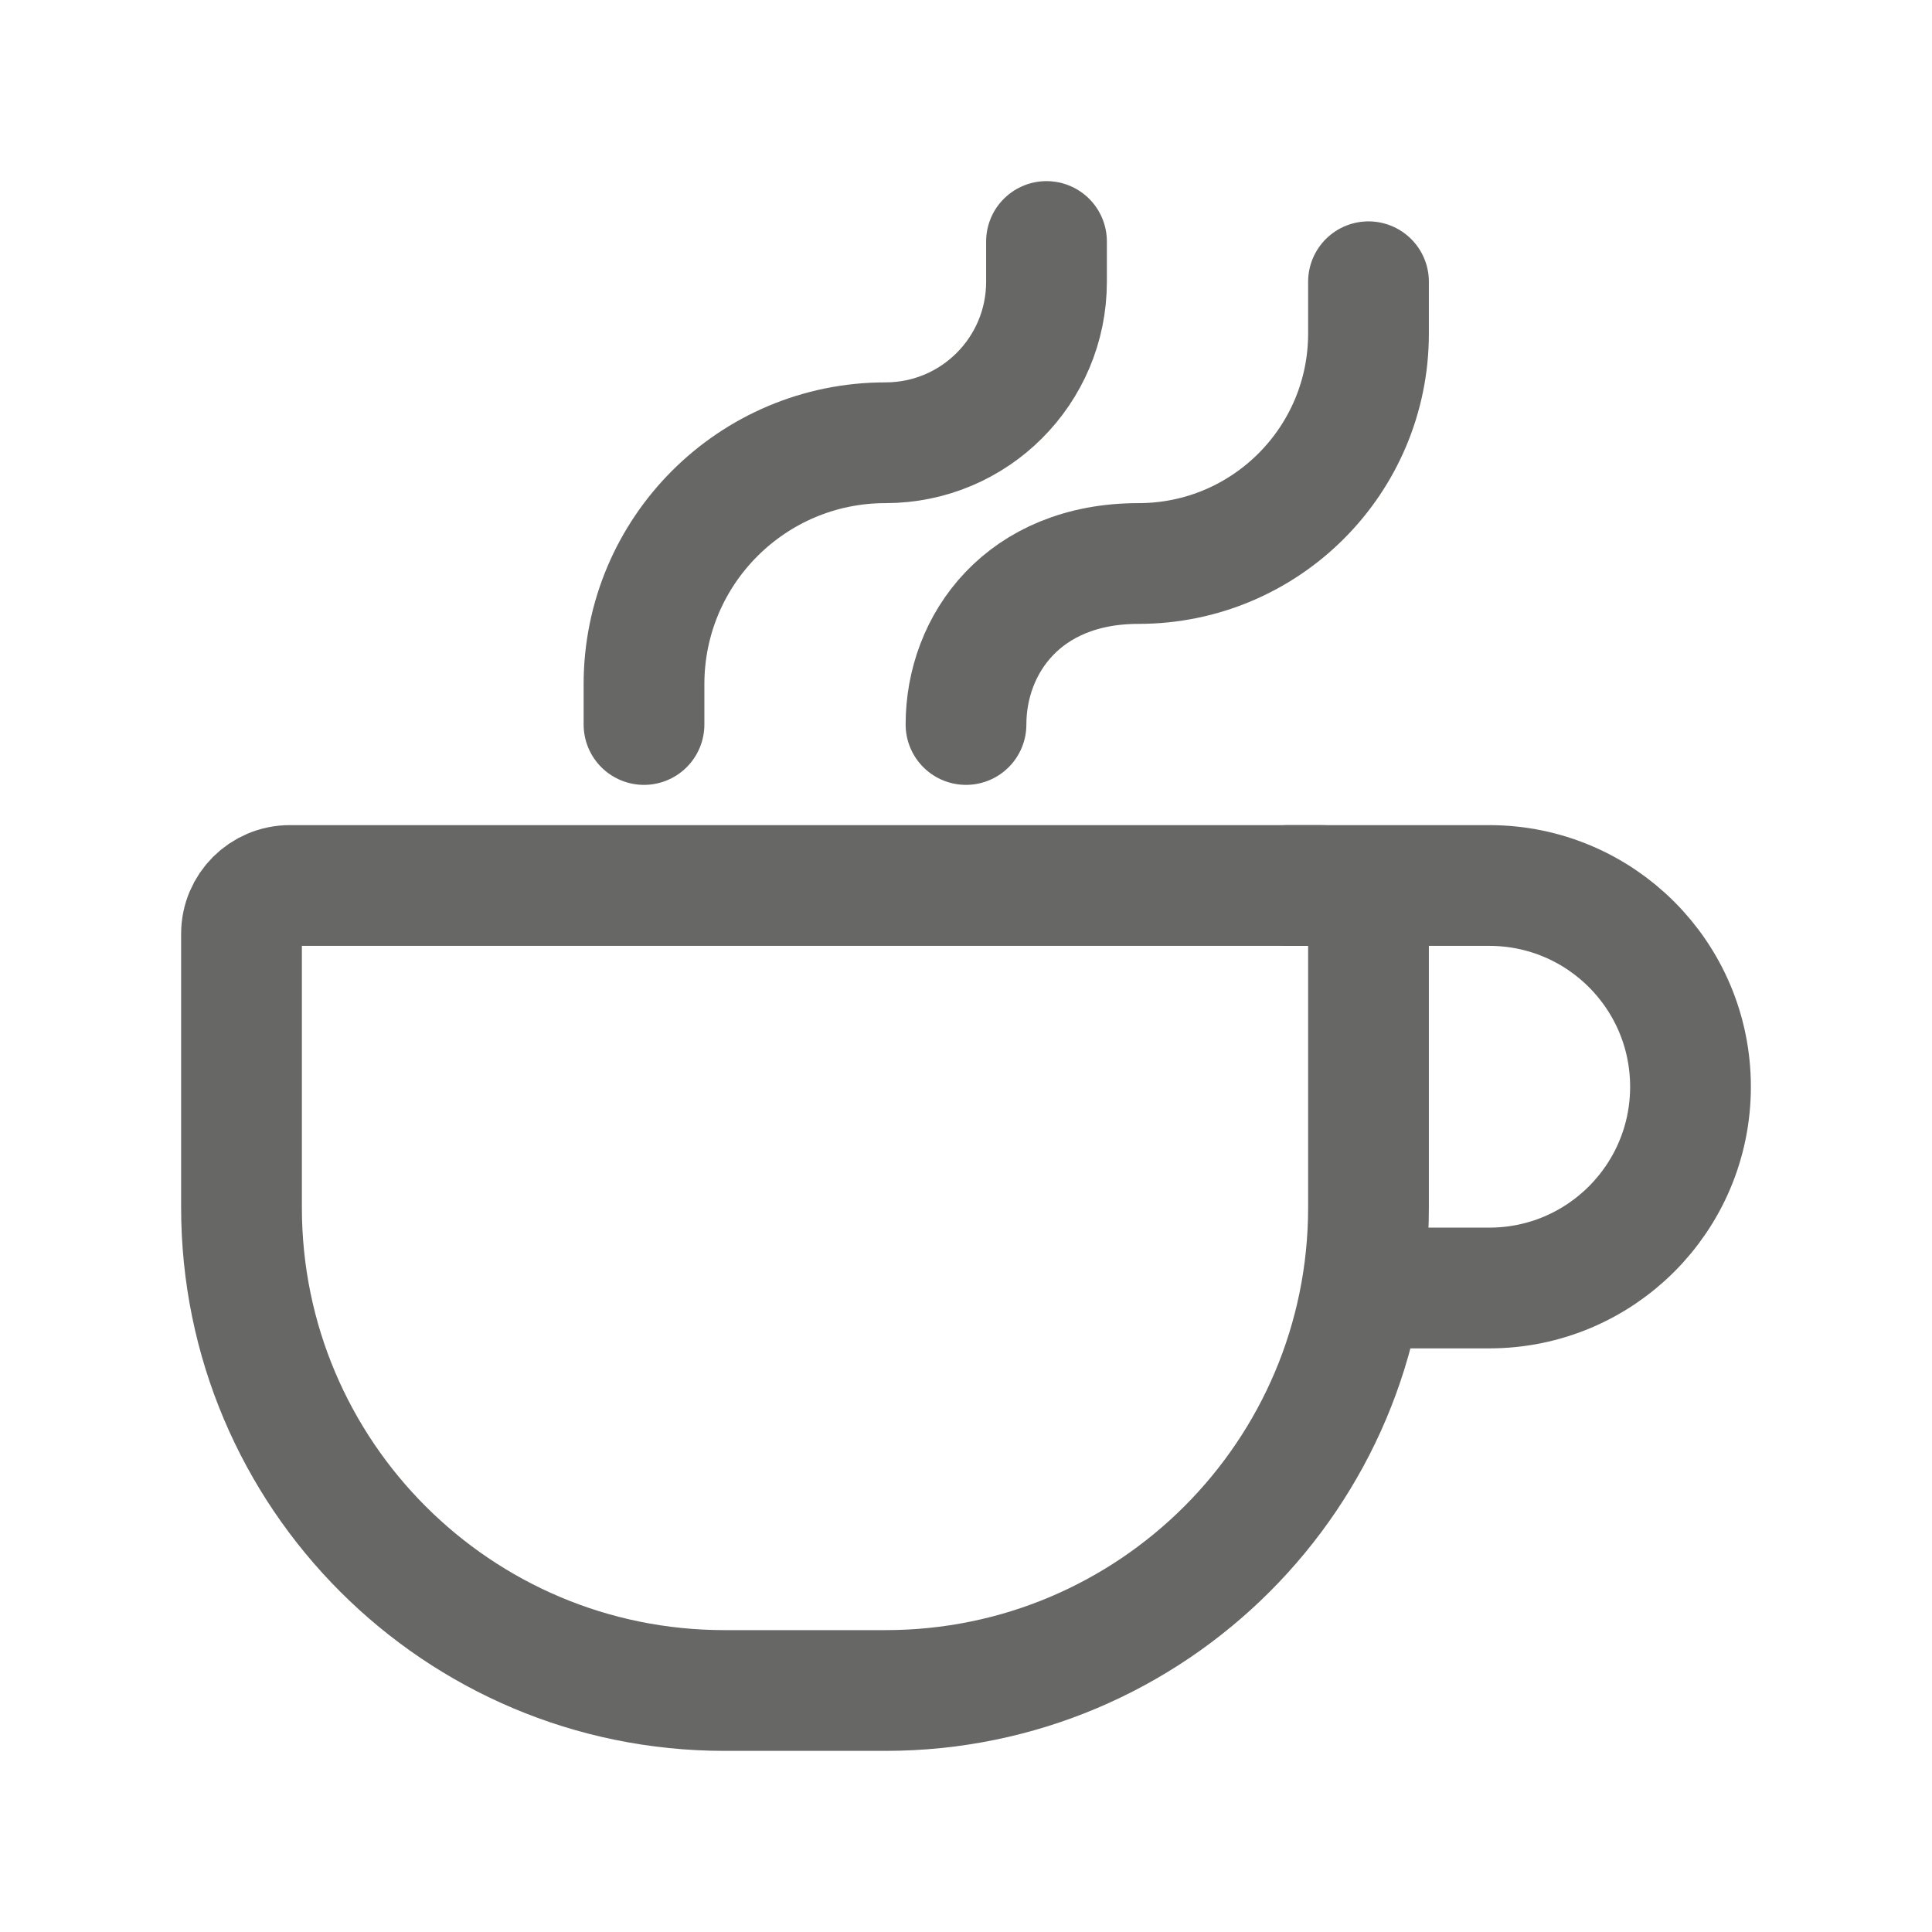
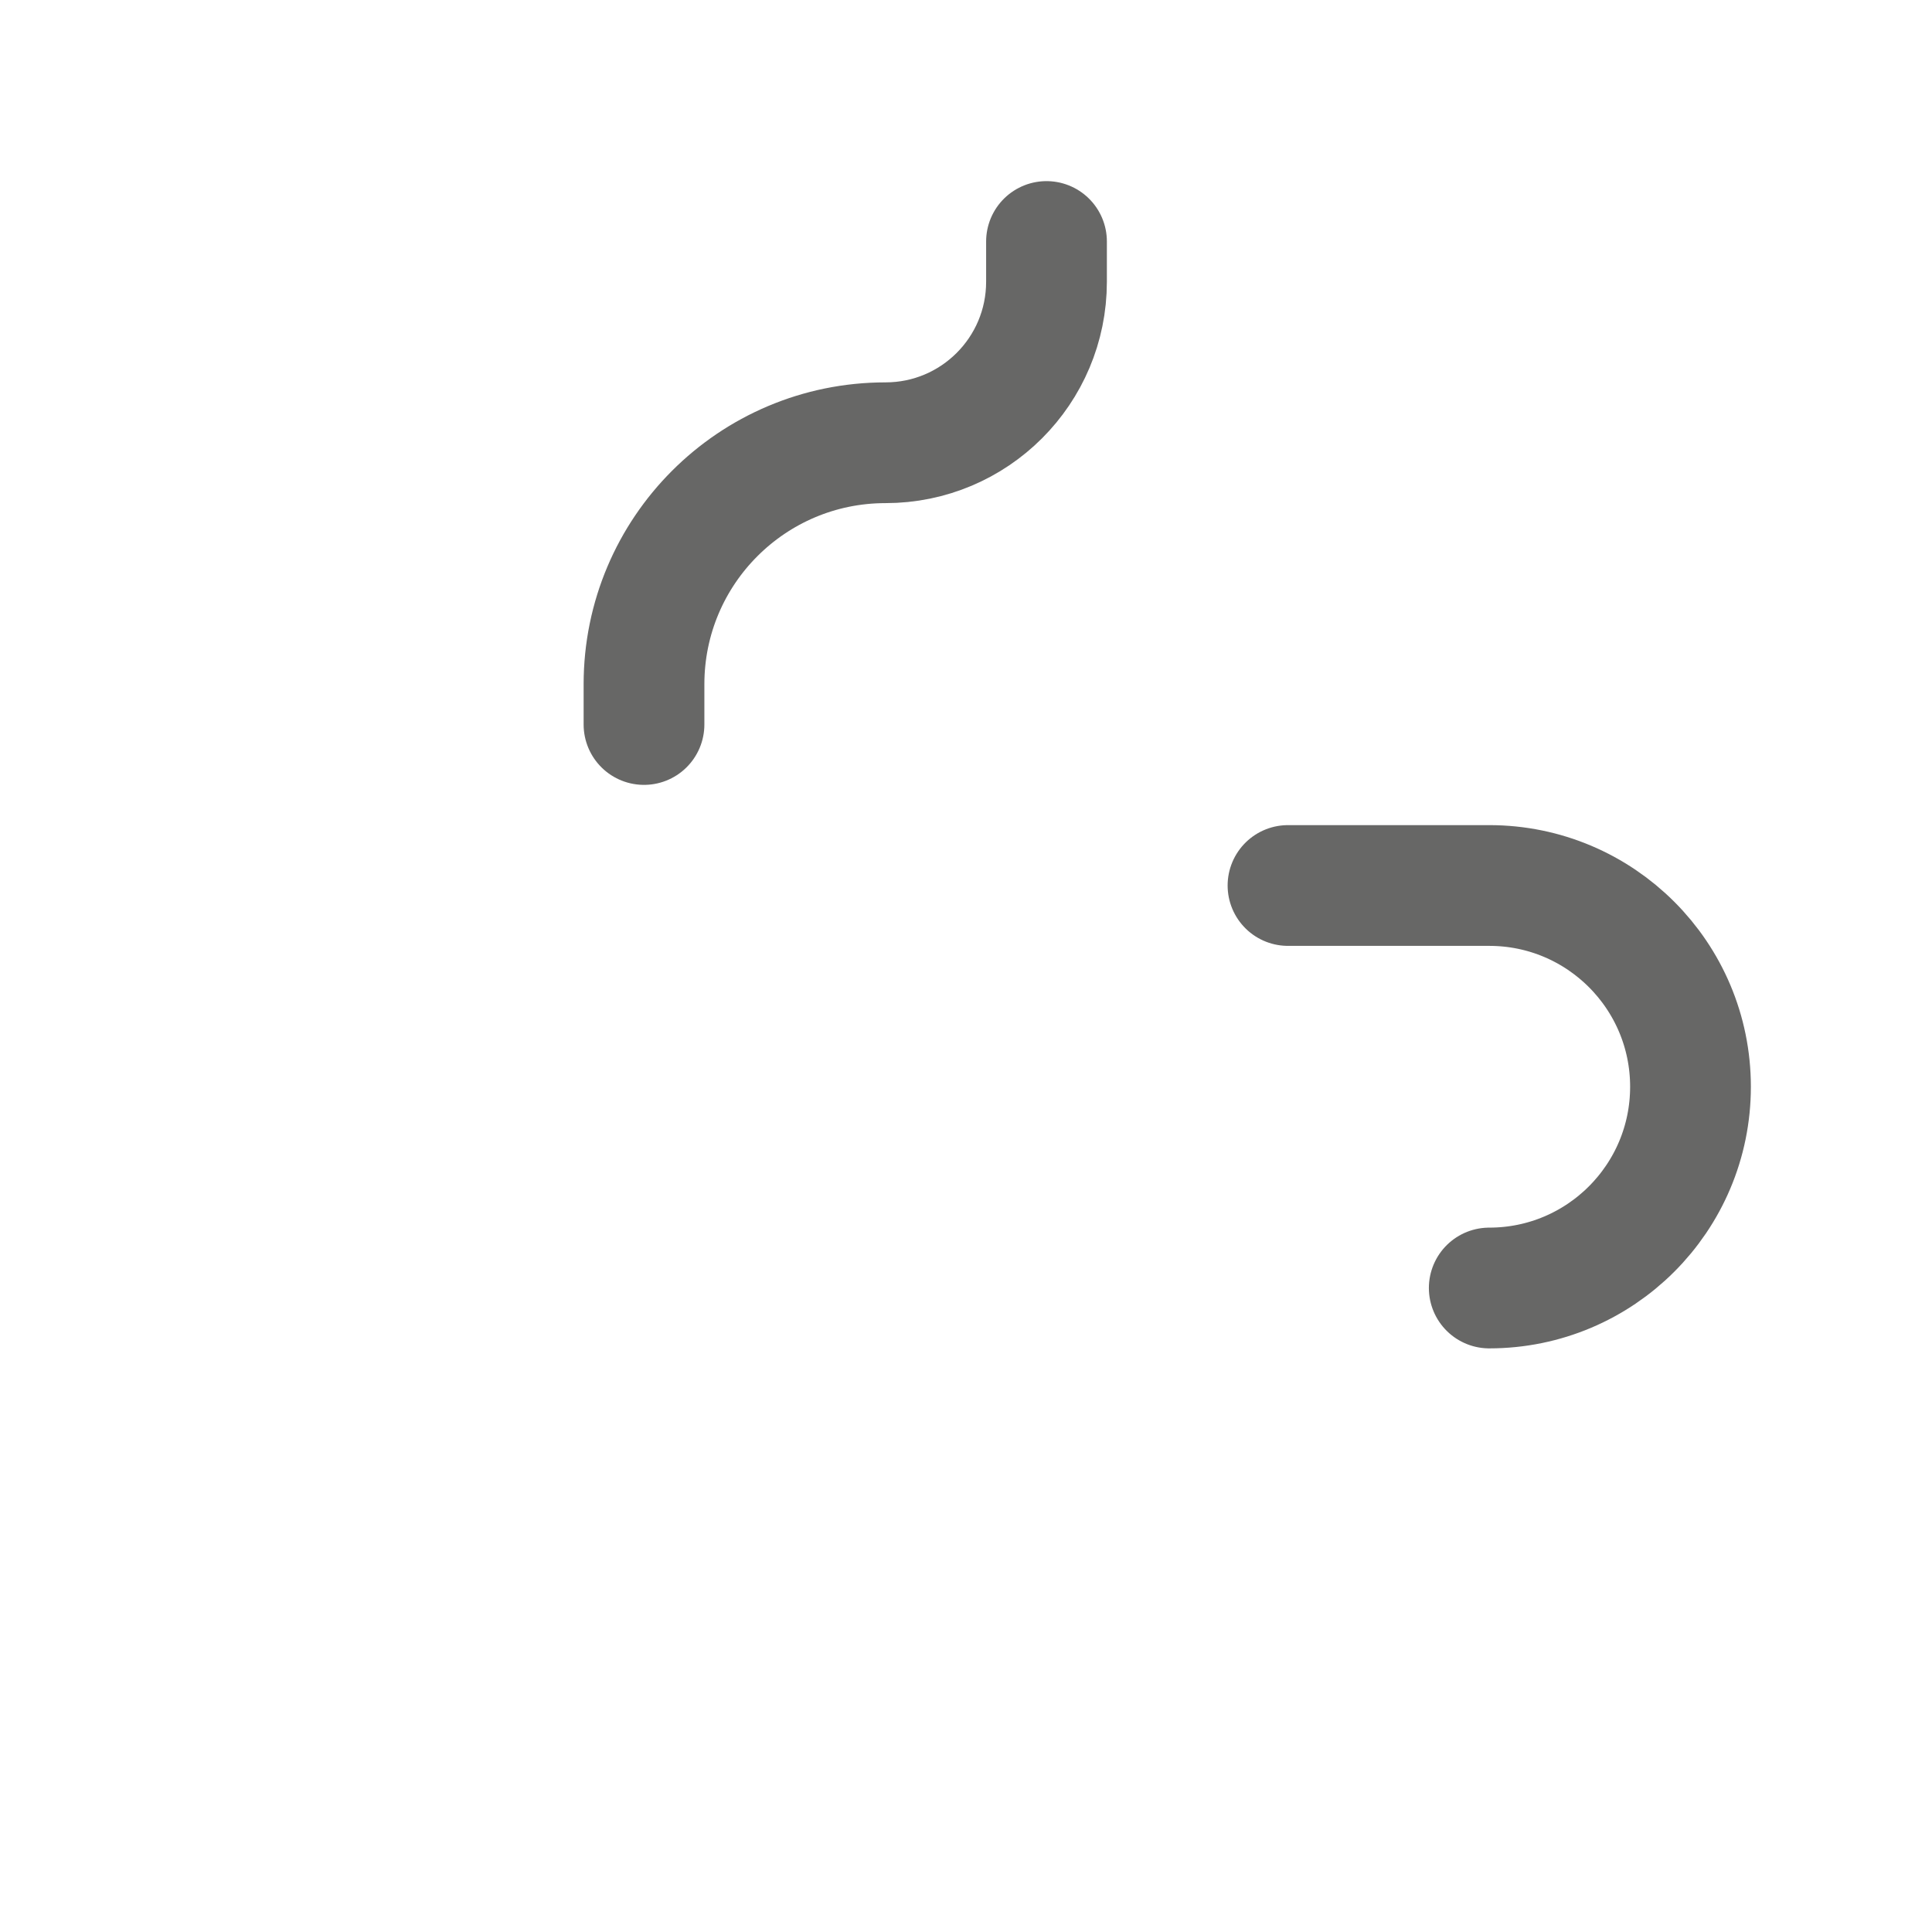
<svg xmlns="http://www.w3.org/2000/svg" width="24" height="24" viewBox="0 0 24 24" fill="none">
-   <path d="M17 11.6V15C17 18.314 14.314 21 11 21H9C5.686 21 3 18.314 3 15V11.6C3 11.269 3.269 11 3.6 11H16.4C16.731 11 17 11.269 17 11.6Z" stroke="#676766" stroke-width="1.5" stroke-linecap="round" stroke-linejoin="round" />
-   <path d="M12 9C12 8 12.714 7 14.143 7C15.721 7 17 5.721 17 4.143V3.5" stroke="#676766" stroke-width="1.5" stroke-linecap="round" stroke-linejoin="round" />
  <path d="M8 9V8.5C8 6.843 9.343 5.5 11 5.5C12.105 5.5 13 4.605 13 3.5V3" stroke="#676766" stroke-width="1.5" stroke-linecap="round" stroke-linejoin="round" />
-   <path d="M16 11H18.5C19.881 11 21 12.119 21 13.5C21 14.881 19.881 16 18.5 16H17" stroke="#676766" stroke-width="1.5" stroke-linecap="round" stroke-linejoin="round" />
+   <path d="M16 11H18.5C19.881 11 21 12.119 21 13.5C21 14.881 19.881 16 18.5 16" stroke="#676766" stroke-width="1.5" stroke-linecap="round" stroke-linejoin="round" />
</svg>